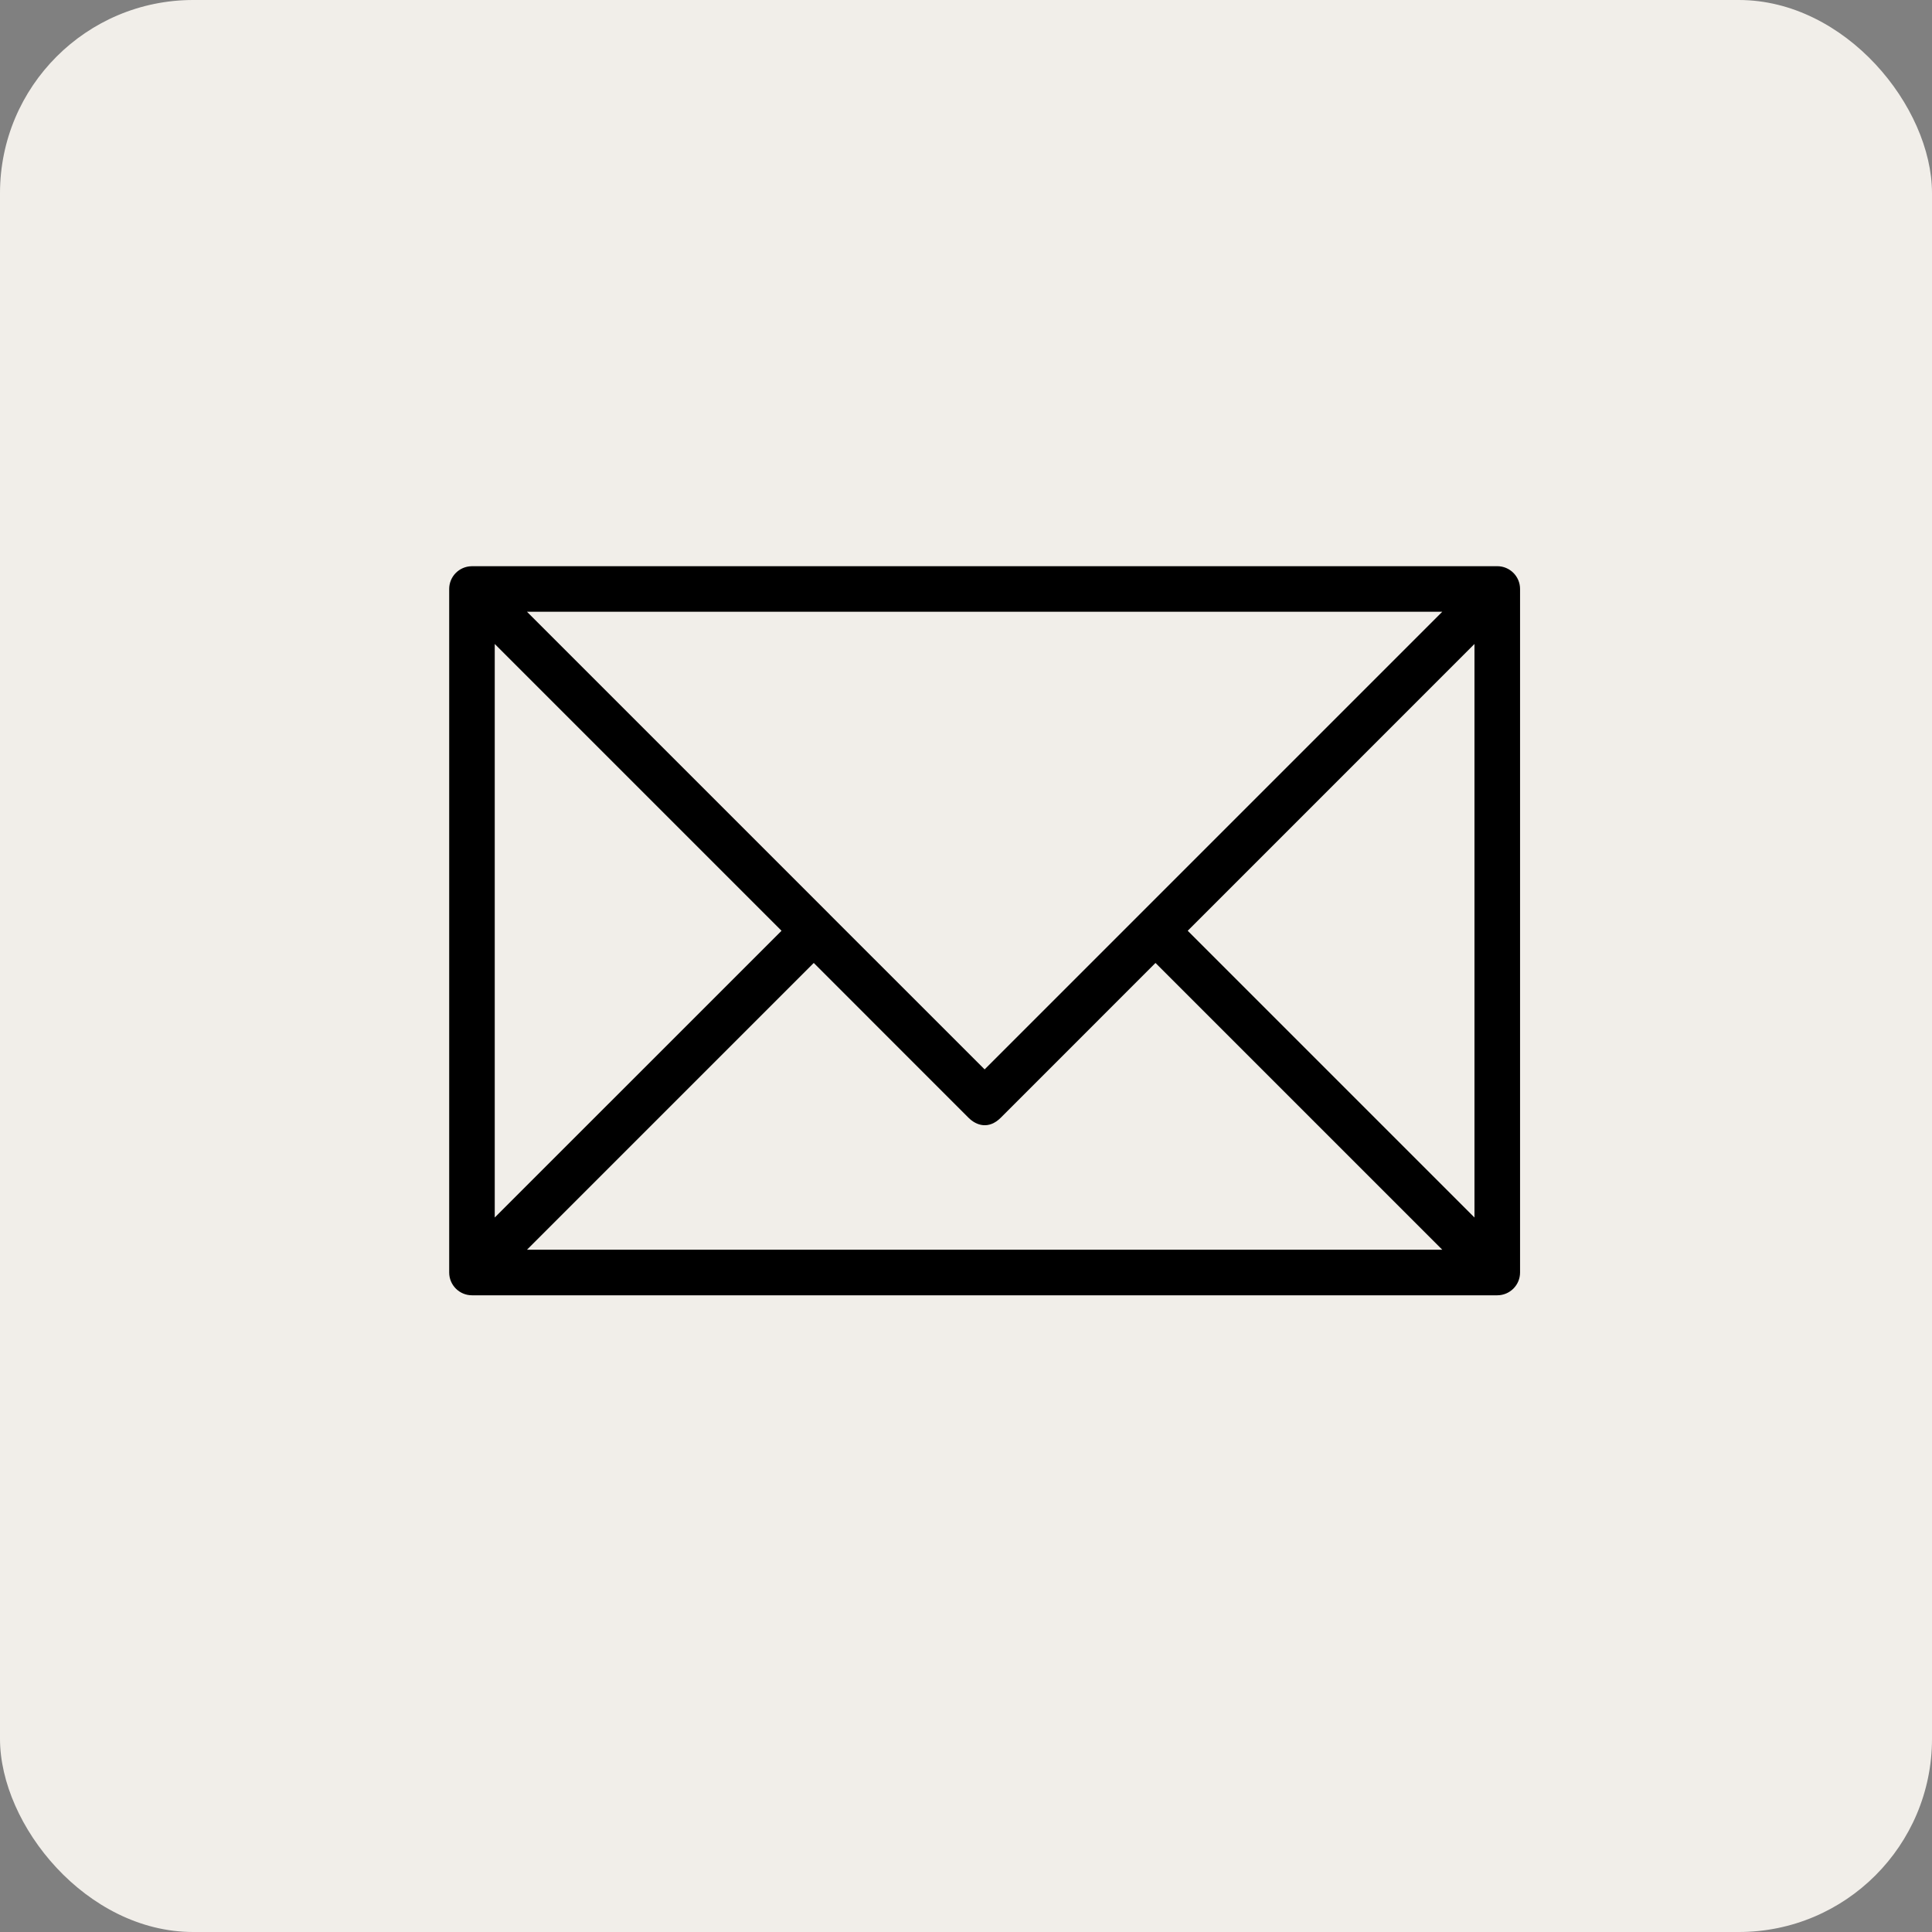
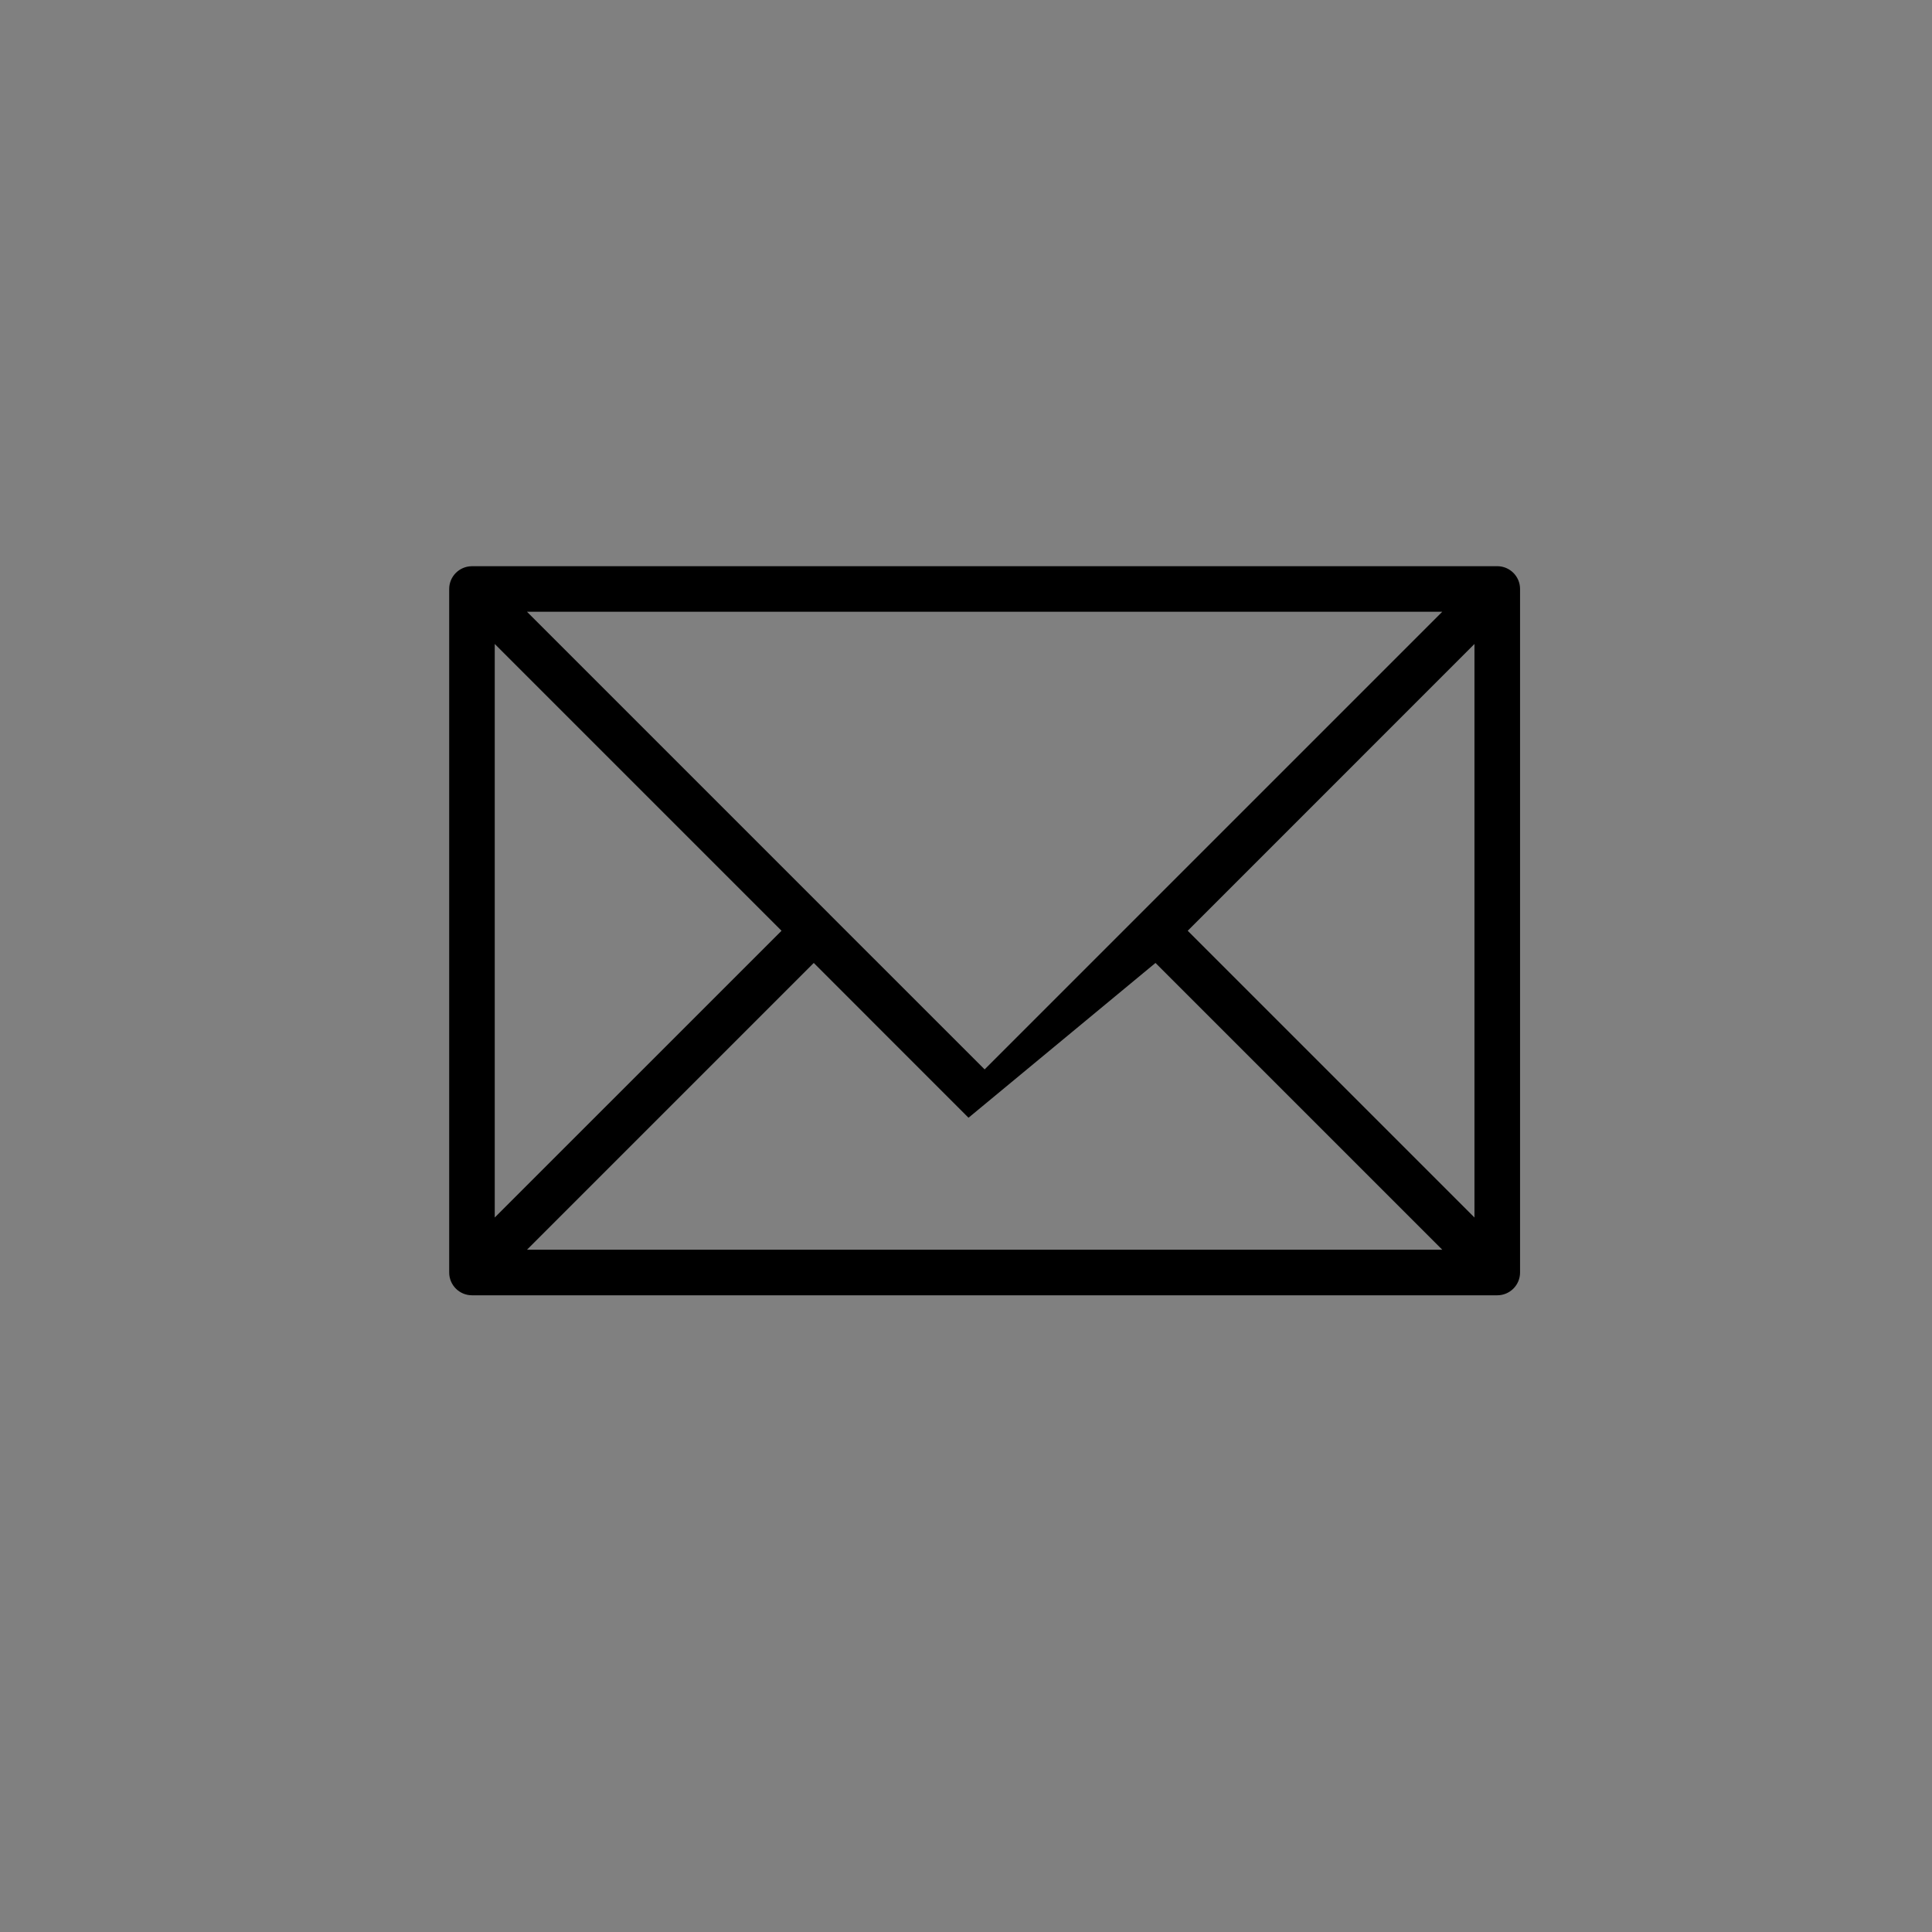
<svg xmlns="http://www.w3.org/2000/svg" viewBox="180.212 115.015 50 50" width="50" height="50">
  <rect x="180.212" y="115.015" width="50" height="50" fill="#808080" stroke="none" />
-   <rect x="180.212" width="50" height="50" rx="5" fill="#F1EEE9" y="115.015" />
-   <path d="M 218.961 129.668 L 192.427 129.668 C 192.423 129.668 192.419 129.668 192.415 129.668 L 192.415 129.669 C 192.095 129.675 191.837 129.936 191.837 130.258 L 191.837 147.947 C 191.837 148.273 192.101 148.537 192.427 148.537 L 218.961 148.537 C 219.287 148.537 219.551 148.273 219.551 147.947 L 219.551 130.258 C 219.551 129.932 219.287 129.668 218.961 129.668 Z M 217.538 130.847 L 209.7 138.685 C 209.7 138.685 209.699 138.685 209.699 138.686 L 205.694 142.691 L 201.688 138.686 C 201.688 138.685 201.688 138.685 201.688 138.685 L 193.85 130.847 L 217.538 130.847 Z M 193.016 131.681 L 200.438 139.103 L 193.016 146.524 L 193.016 131.681 Z M 193.85 147.358 L 201.272 139.936 L 205.277 143.942 C 205.482 144.147 205.803 144.249 206.111 143.942 L 210.116 139.936 L 217.538 147.358 L 193.85 147.358 Z M 218.371 146.524 L 210.95 139.103 L 218.371 131.681 L 218.371 146.524 Z" style="" />
+   <path d="M 218.961 129.668 L 192.427 129.668 C 192.423 129.668 192.419 129.668 192.415 129.668 L 192.415 129.669 C 192.095 129.675 191.837 129.936 191.837 130.258 L 191.837 147.947 C 191.837 148.273 192.101 148.537 192.427 148.537 L 218.961 148.537 C 219.287 148.537 219.551 148.273 219.551 147.947 L 219.551 130.258 C 219.551 129.932 219.287 129.668 218.961 129.668 Z M 217.538 130.847 L 209.7 138.685 C 209.7 138.685 209.699 138.685 209.699 138.686 L 205.694 142.691 L 201.688 138.686 C 201.688 138.685 201.688 138.685 201.688 138.685 L 193.85 130.847 L 217.538 130.847 Z M 193.016 131.681 L 200.438 139.103 L 193.016 146.524 L 193.016 131.681 Z M 193.85 147.358 L 201.272 139.936 L 205.277 143.942 L 210.116 139.936 L 217.538 147.358 L 193.85 147.358 Z M 218.371 146.524 L 210.95 139.103 L 218.371 131.681 L 218.371 146.524 Z" style="" />
</svg>